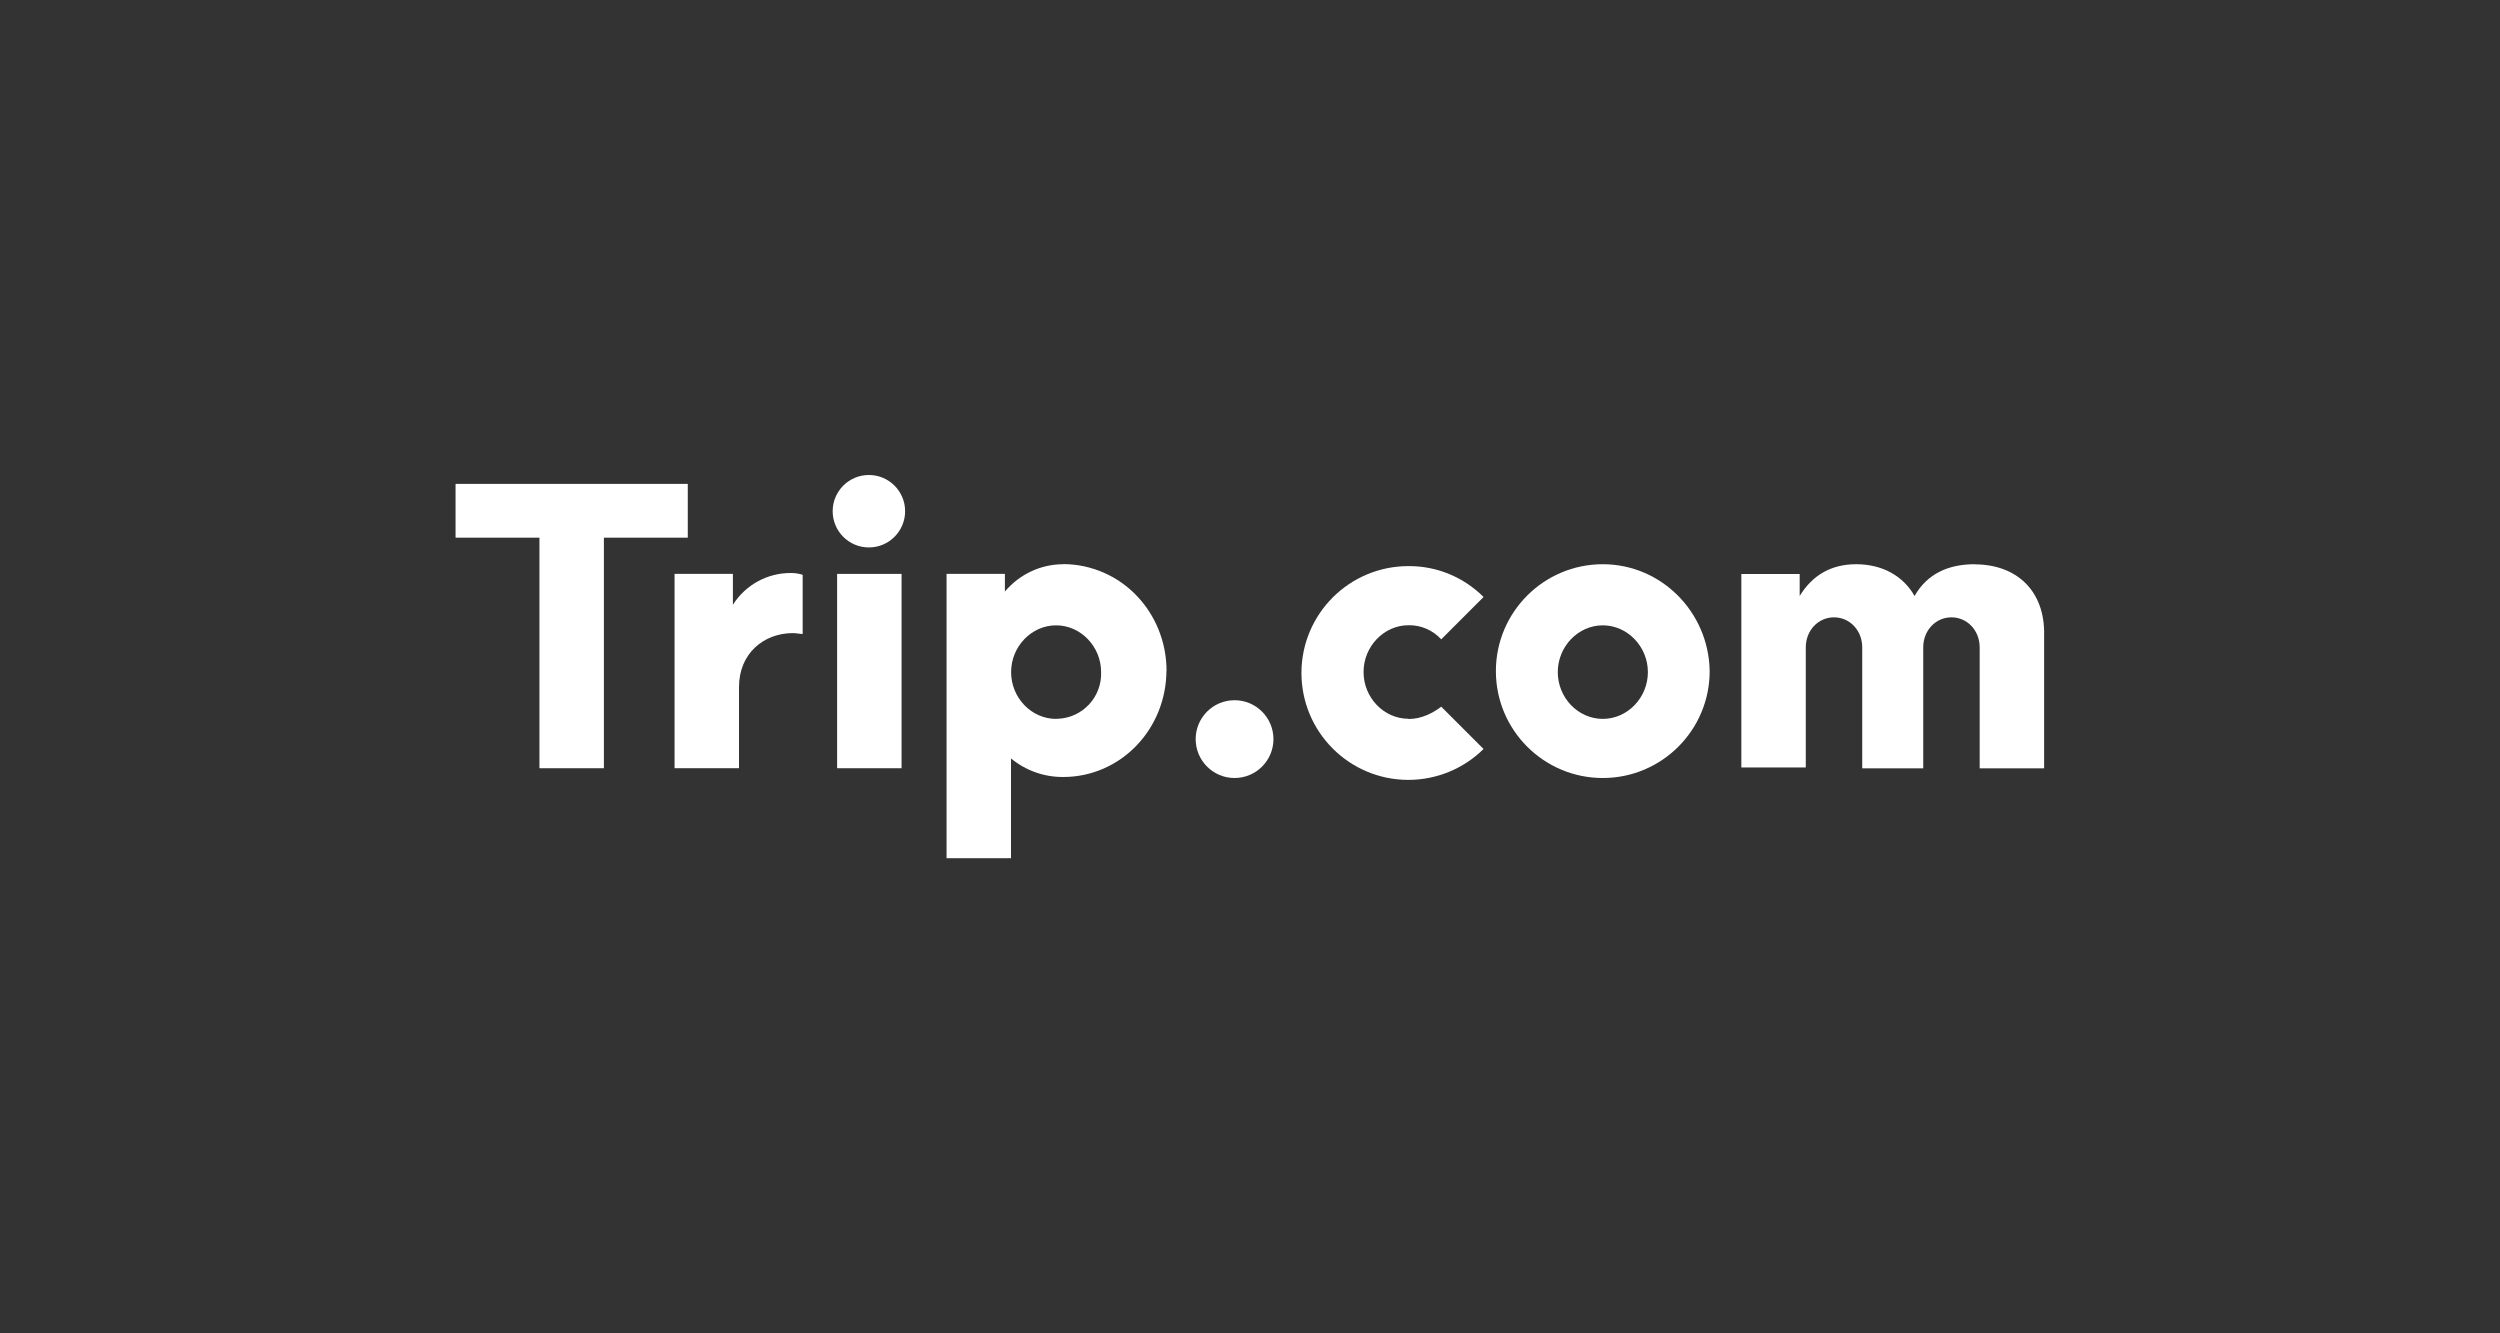
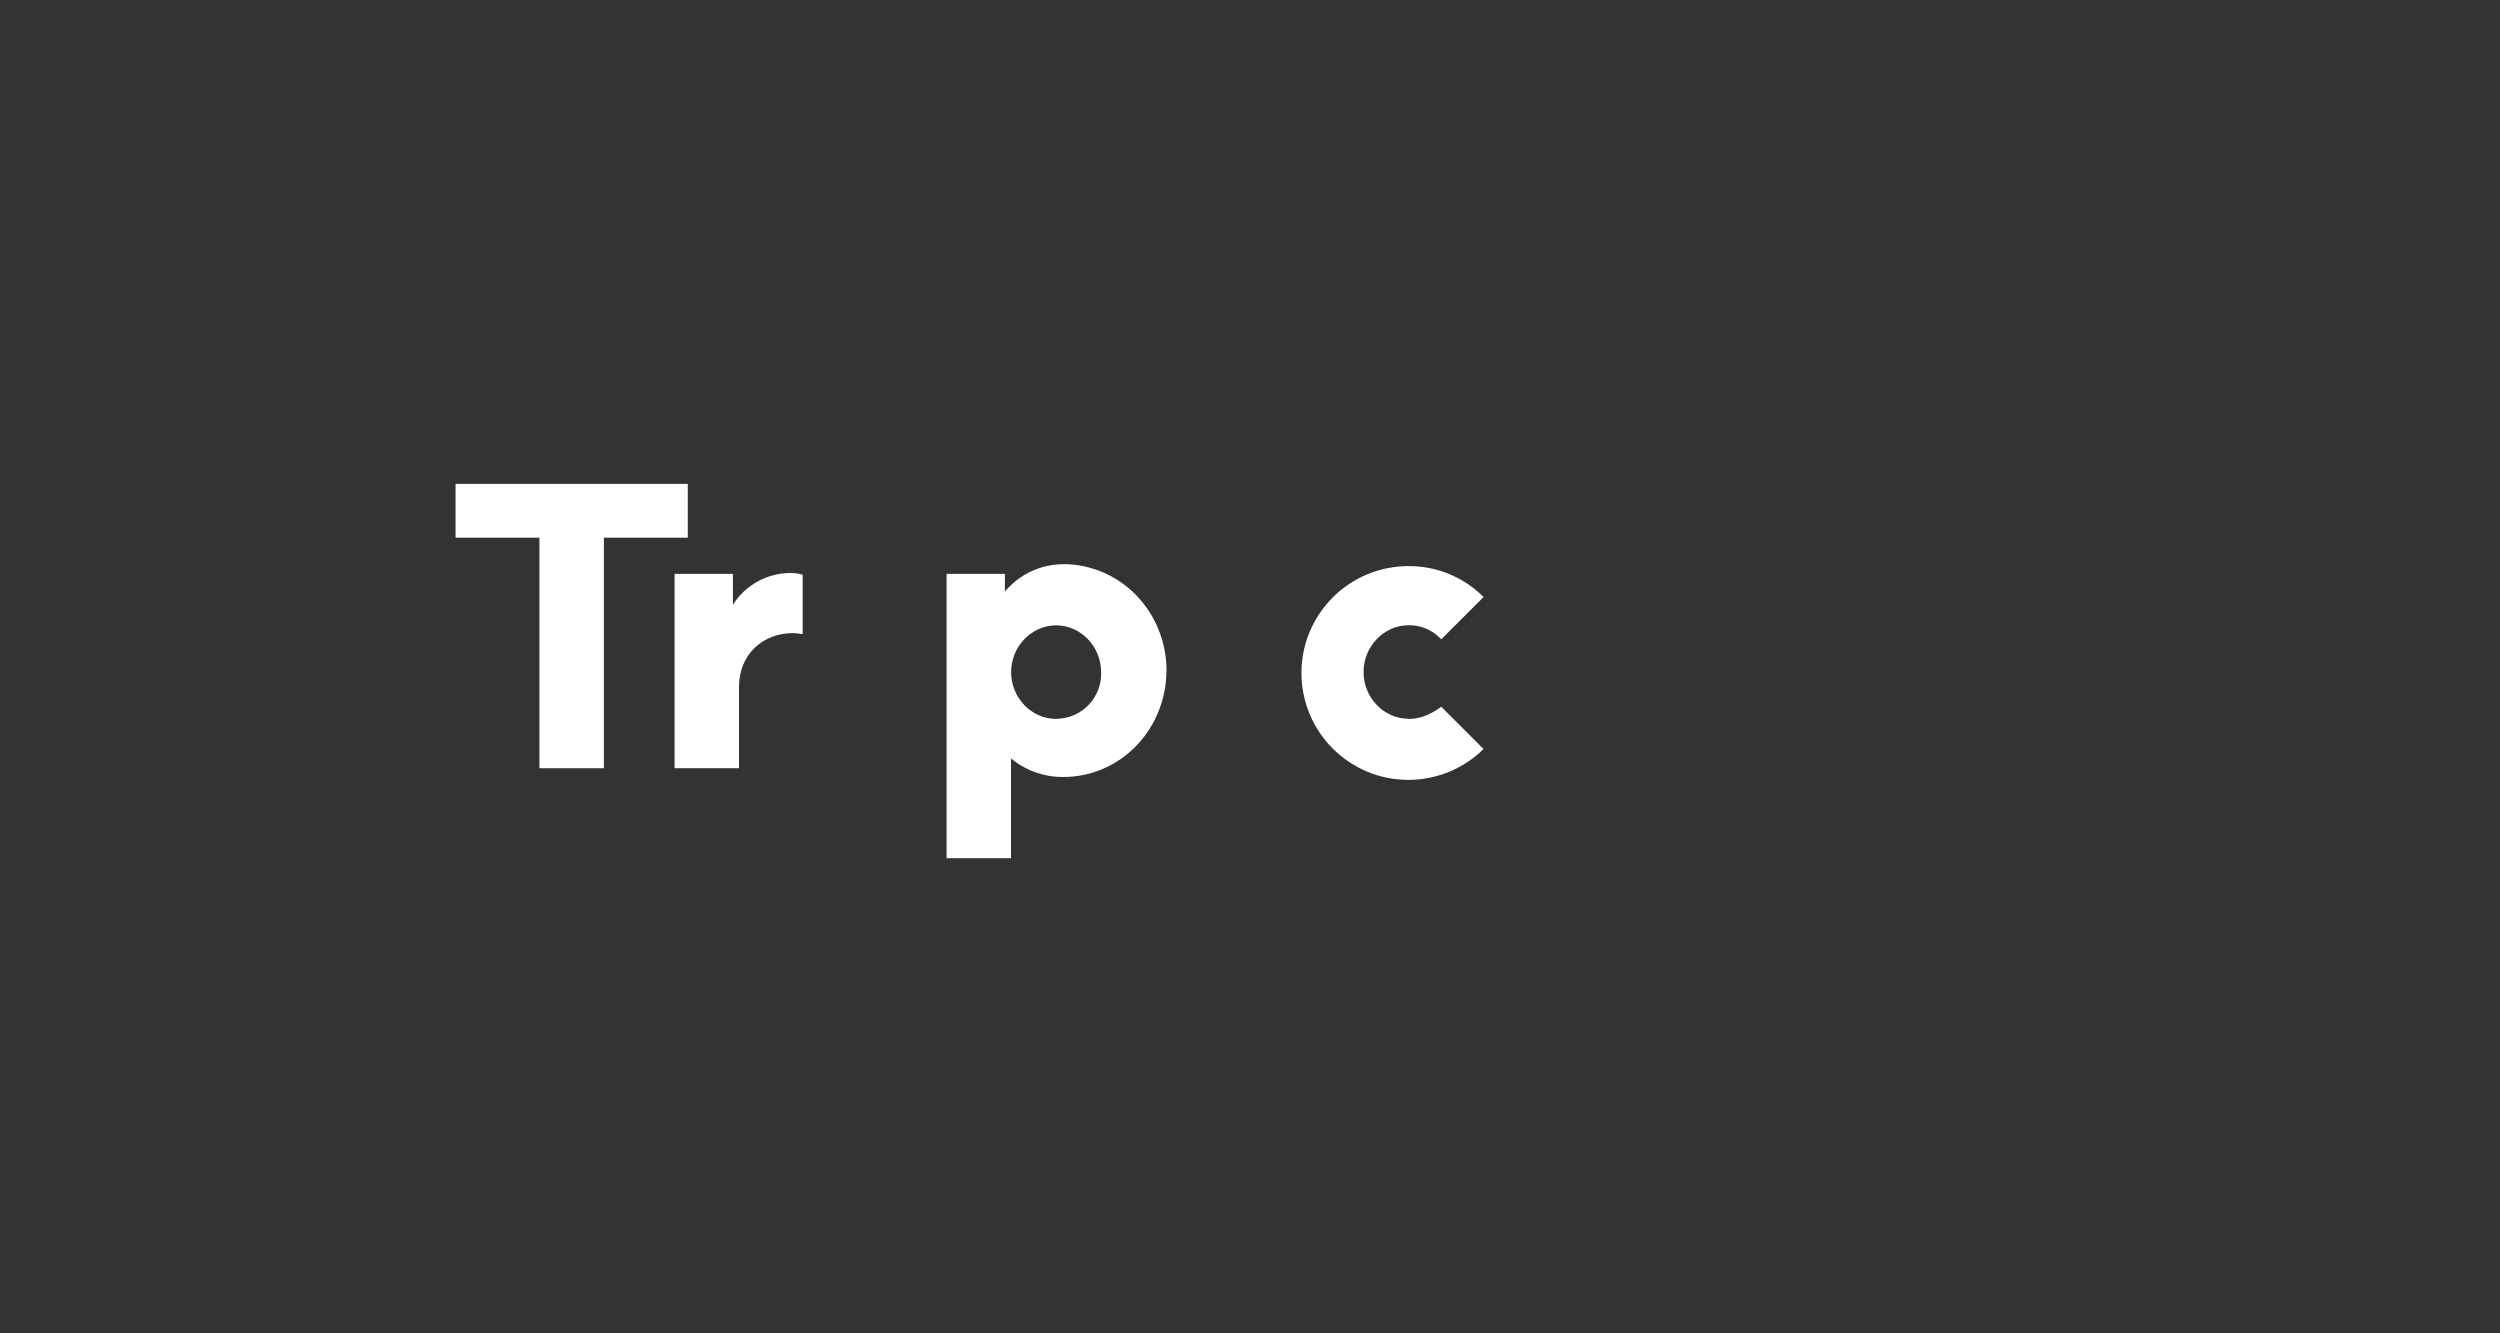
<svg xmlns="http://www.w3.org/2000/svg" id="Layer_1" data-name="Layer 1" viewBox="0 0 225 120">
  <rect x="0" y="0" width="225" height="120" fill="#333333" stroke="none" />
  <defs>
    <style>
      .cls-1 {
        fill: #fff;
        stroke-width: 0px;
      }
    </style>
  </defs>
  <path class="cls-1" d="M95.69,50.78c-2.03,0-3.94.91-5.25,2.46v-1.59h-5.25v25.59h5.8v-8.98c1.32,1.09,2.98,1.68,4.69,1.67,5.17,0,9.3-4.29,9.3-9.62,0-5.25-4.21-9.54-9.3-9.54ZM104.99,60.4c0-5.33-4.13-9.62-9.3-9.62M95.05,64.7c-2.23,0-4.05-1.91-4.05-4.21s1.83-4.21,4.05-4.21,4.05,1.91,4.05,4.21c.08,2.24-1.67,4.12-3.91,4.2-.05,0-.1,0-.15,0h0Z" />
-   <circle class="cls-1" cx="111.11" cy="66.52" r="3.5" />
-   <circle class="cls-1" cx="78.2" cy="46.01" r="3.26" />
-   <rect class="cls-1" x="75.34" y="51.65" width="5.8" height="17.49" />
  <polygon class="cls-1" points="41 43.55 41 48.39 48.55 48.39 48.55 69.14 54.35 69.14 54.35 48.39 61.9 48.39 61.9 43.55 41 43.55" />
  <path class="cls-1" d="M126.77,64.69c-2.23,0-4.05-1.91-4.05-4.21s1.83-4.21,4.05-4.21c1.12-.02,2.19.45,2.94,1.27l3.81-3.81c-1.79-1.79-4.22-2.8-6.76-2.78-5.31,0-9.62,4.29-9.63,9.61,0,5.31,4.29,9.62,9.61,9.63,2.54,0,4.98-1,6.78-2.78l-3.81-3.81c-.71.55-1.75,1.11-2.94,1.11Z" />
-   <path class="cls-1" d="M177.72,50.78c-2.39,0-4.29.88-5.41,2.86-1.03-1.83-2.94-2.86-5.25-2.86s-3.97,1.03-5.09,2.86v-1.98h-5.25v17.41h5.8v-10.81c0-1.51,1.11-2.7,2.54-2.7s2.54,1.19,2.54,2.7v10.89h5.49v-10.89c0-1.51,1.11-2.7,2.54-2.7s2.54,1.19,2.54,2.7v10.89h5.8v-12c.08-3.9-2.39-6.36-6.28-6.36Z" />
-   <path class="cls-1" d="M144.25,50.78c-5.31,0-9.62,4.31-9.62,9.62,0,5.31,4.31,9.62,9.62,9.62,5.31,0,9.62-4.31,9.62-9.62h0c-.08-5.33-4.37-9.62-9.62-9.62ZM144.25,64.7c-2.23,0-4.05-1.91-4.05-4.21s1.83-4.21,4.05-4.21,4.06,1.91,4.06,4.21-1.83,4.21-4.06,4.21h0Z" />
  <path class="cls-1" d="M71.21,51.57c-2.13-.02-4.11,1.06-5.25,2.86v-2.78h-5.25v17.49h5.8v-7.31c0-3.02,2.23-4.85,4.85-4.85.32,0,.64.08.88.08v-5.33c-.33-.1-.68-.16-1.03-.16Z" />
</svg>